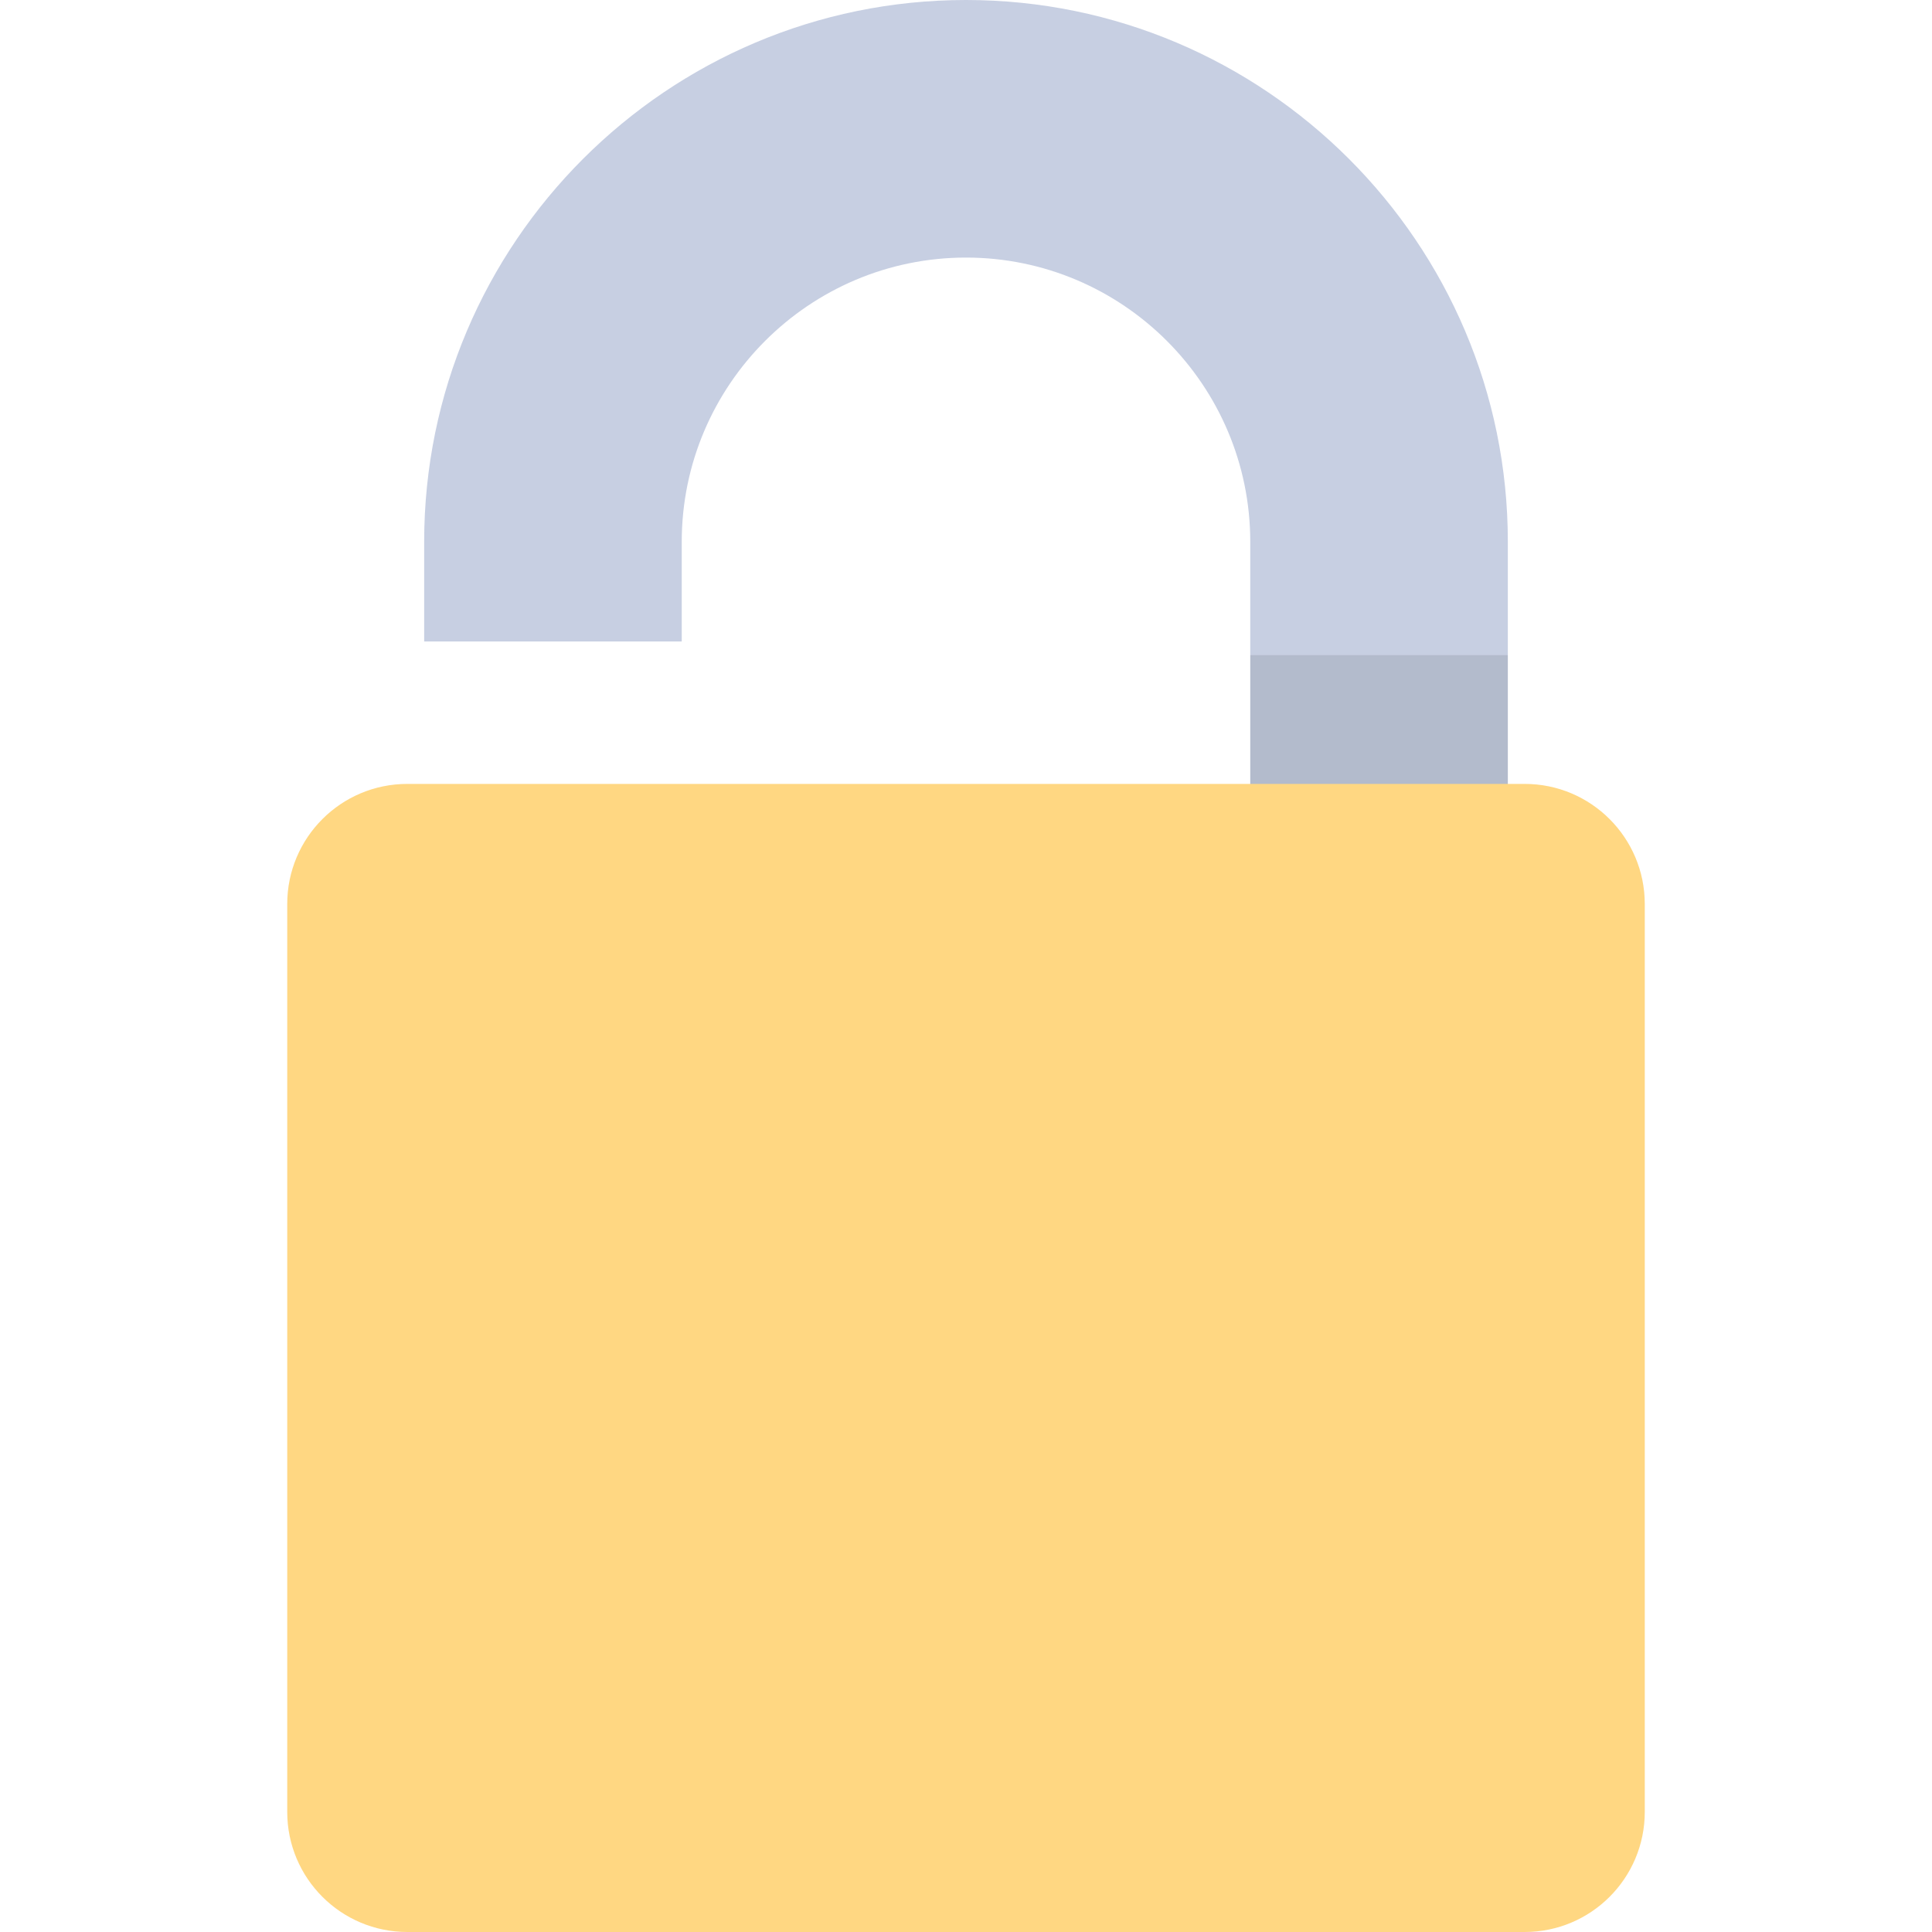
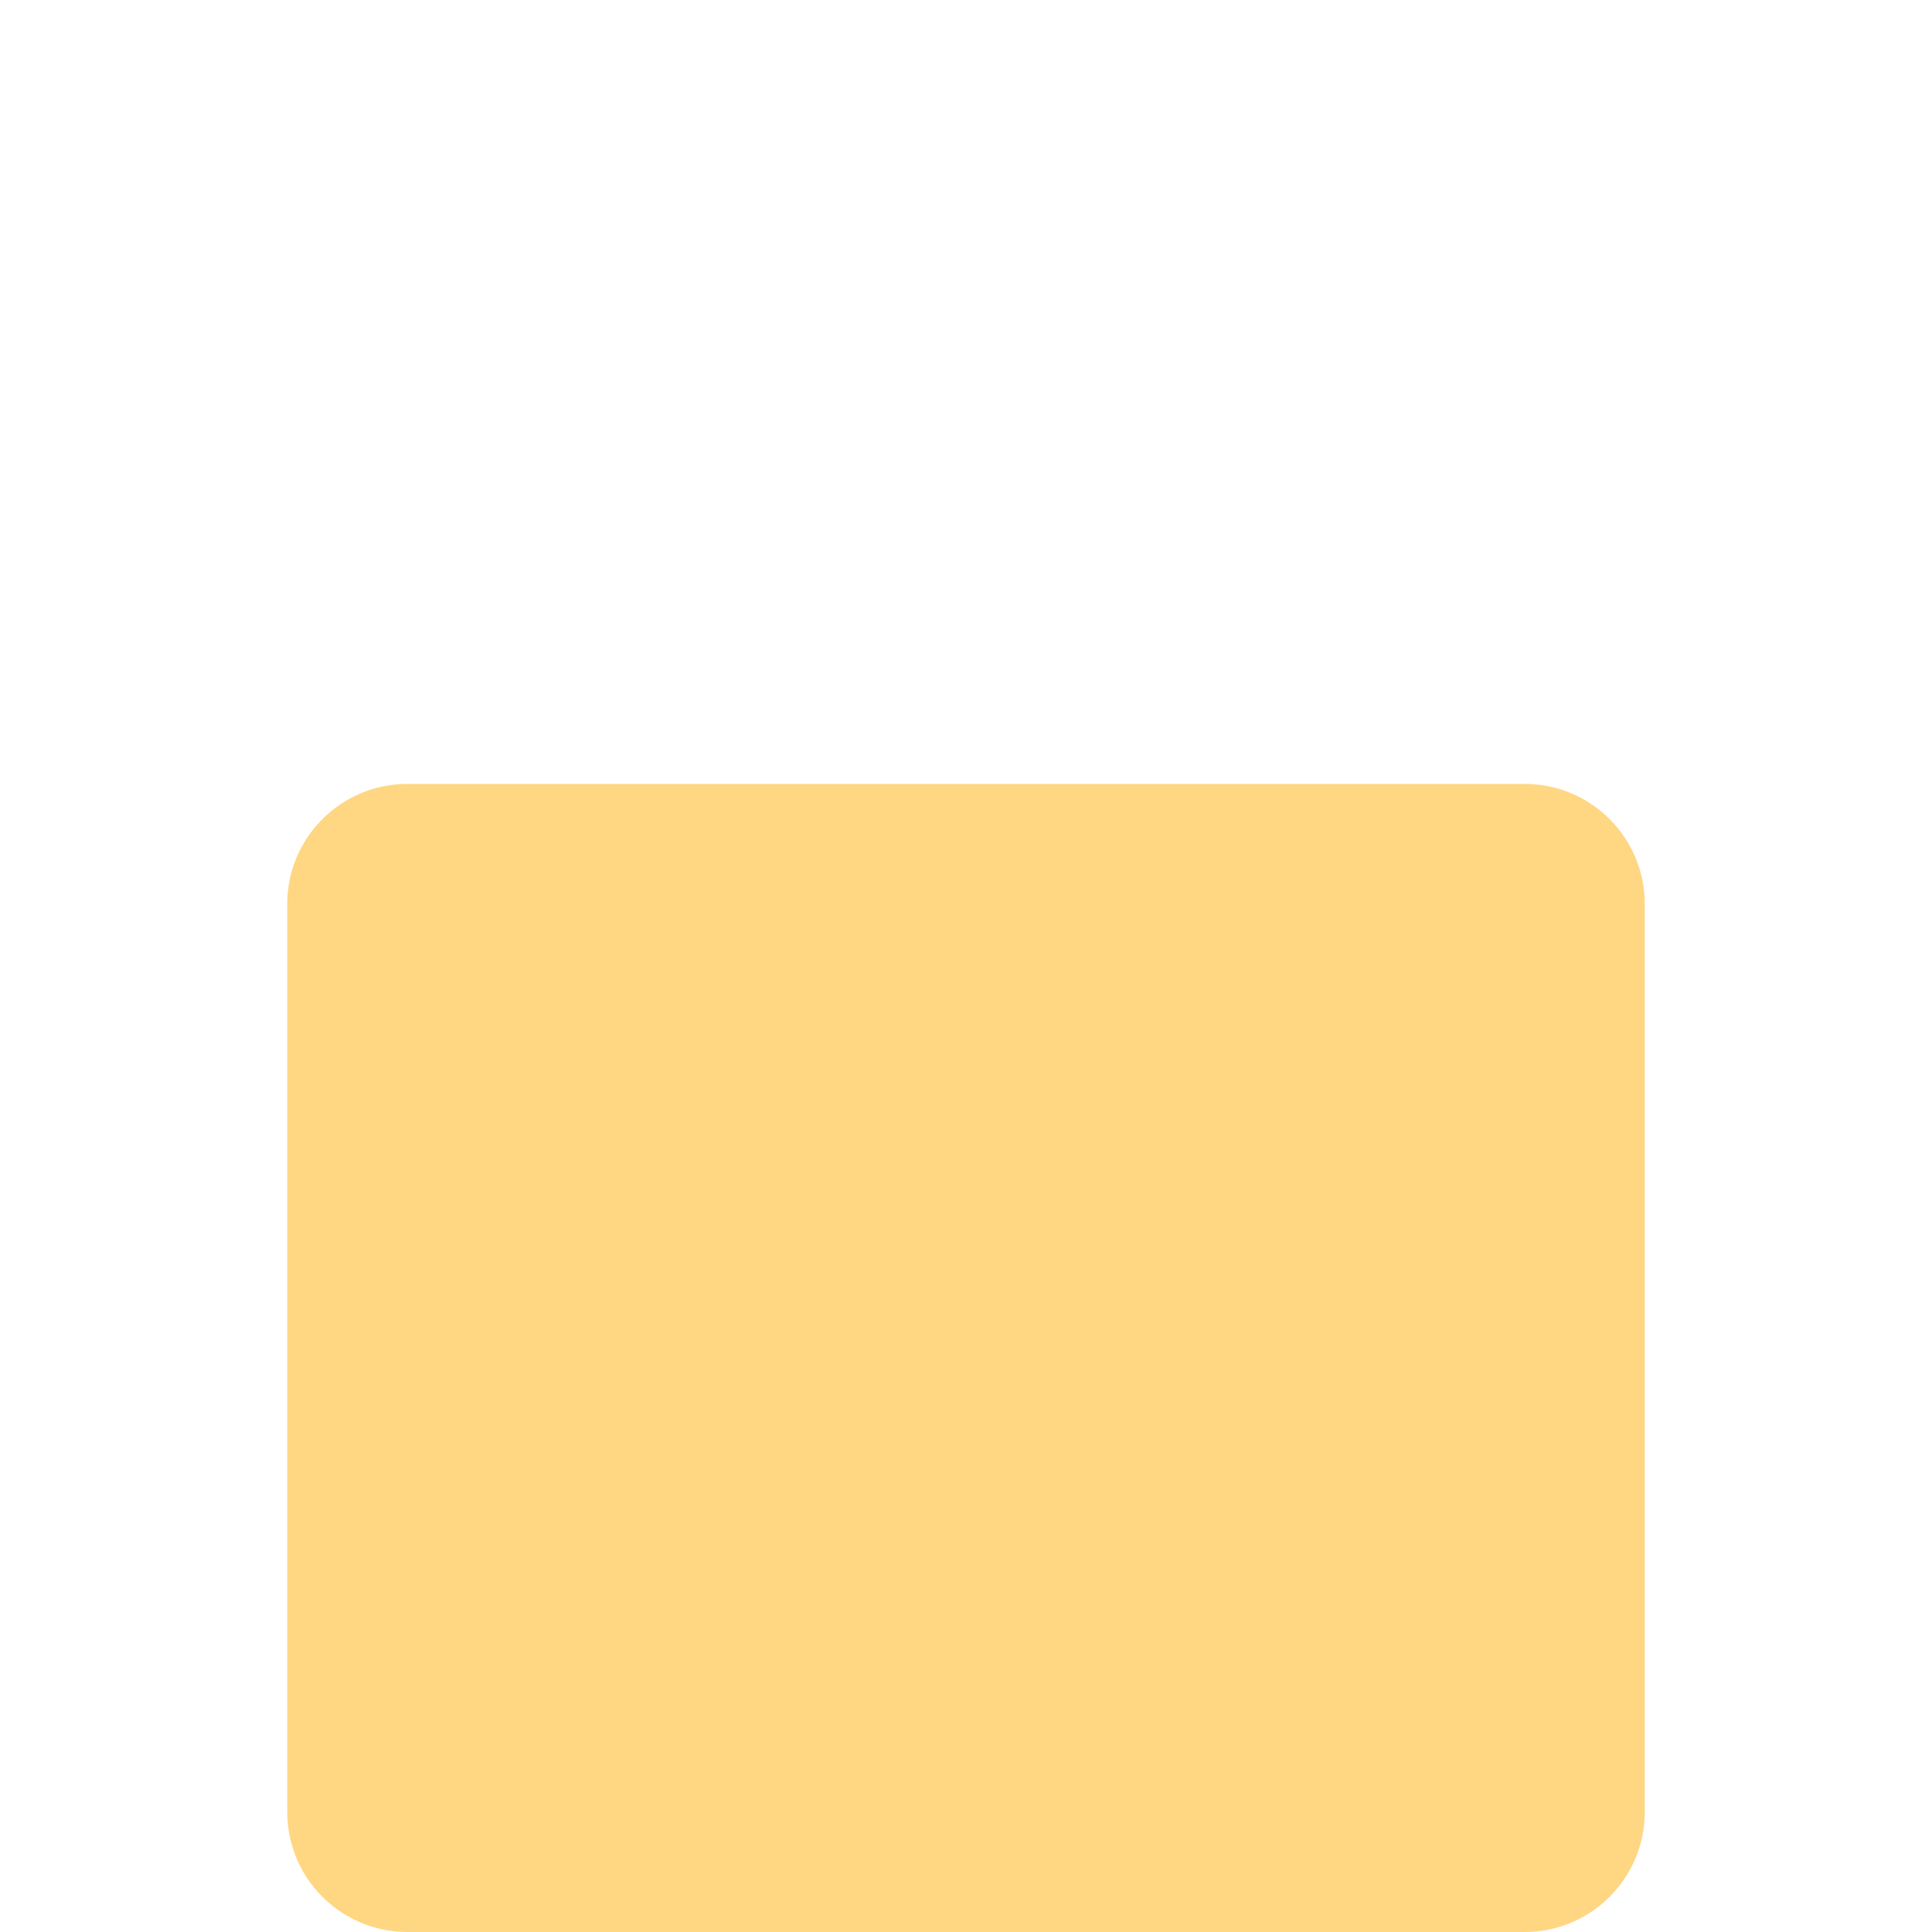
<svg xmlns="http://www.w3.org/2000/svg" height="800px" width="800px" version="1.1" id="Layer_1" viewBox="0 0 512 512" xml:space="preserve">
-   <path style="fill:#C7CFE2;" d="M112.408,170v-26.406C112.408,64.416,176.823,0,256,0s143.592,64.416,143.592,143.592v106.044   c0,18.849-15.281,34.13-34.13,34.13s-34.13-15.281-34.13-34.13V143.592c0-41.539-33.795-75.332-75.332-75.332   c-41.539,0-75.333,33.795-75.333,75.332v26.406h-68.259V170z" />
-   <path style="opacity:0.1;enable-background:new    ;" d="M331.333,173.613v76.023c0,18.849,15.281,34.13,34.13,34.13   s34.13-15.281,34.13-34.13v-76.023H331.333z" />
  <path style="fill:#FFD782;" d="M404.055,207.745H107.945c-17.577,0-31.825,14.249-31.825,31.825v240.605   c0,17.577,14.248,31.825,31.825,31.825h296.111c17.577,0,31.825-14.248,31.825-31.825V239.57   C435.882,221.993,421.632,207.745,404.055,207.745z" />
</svg>